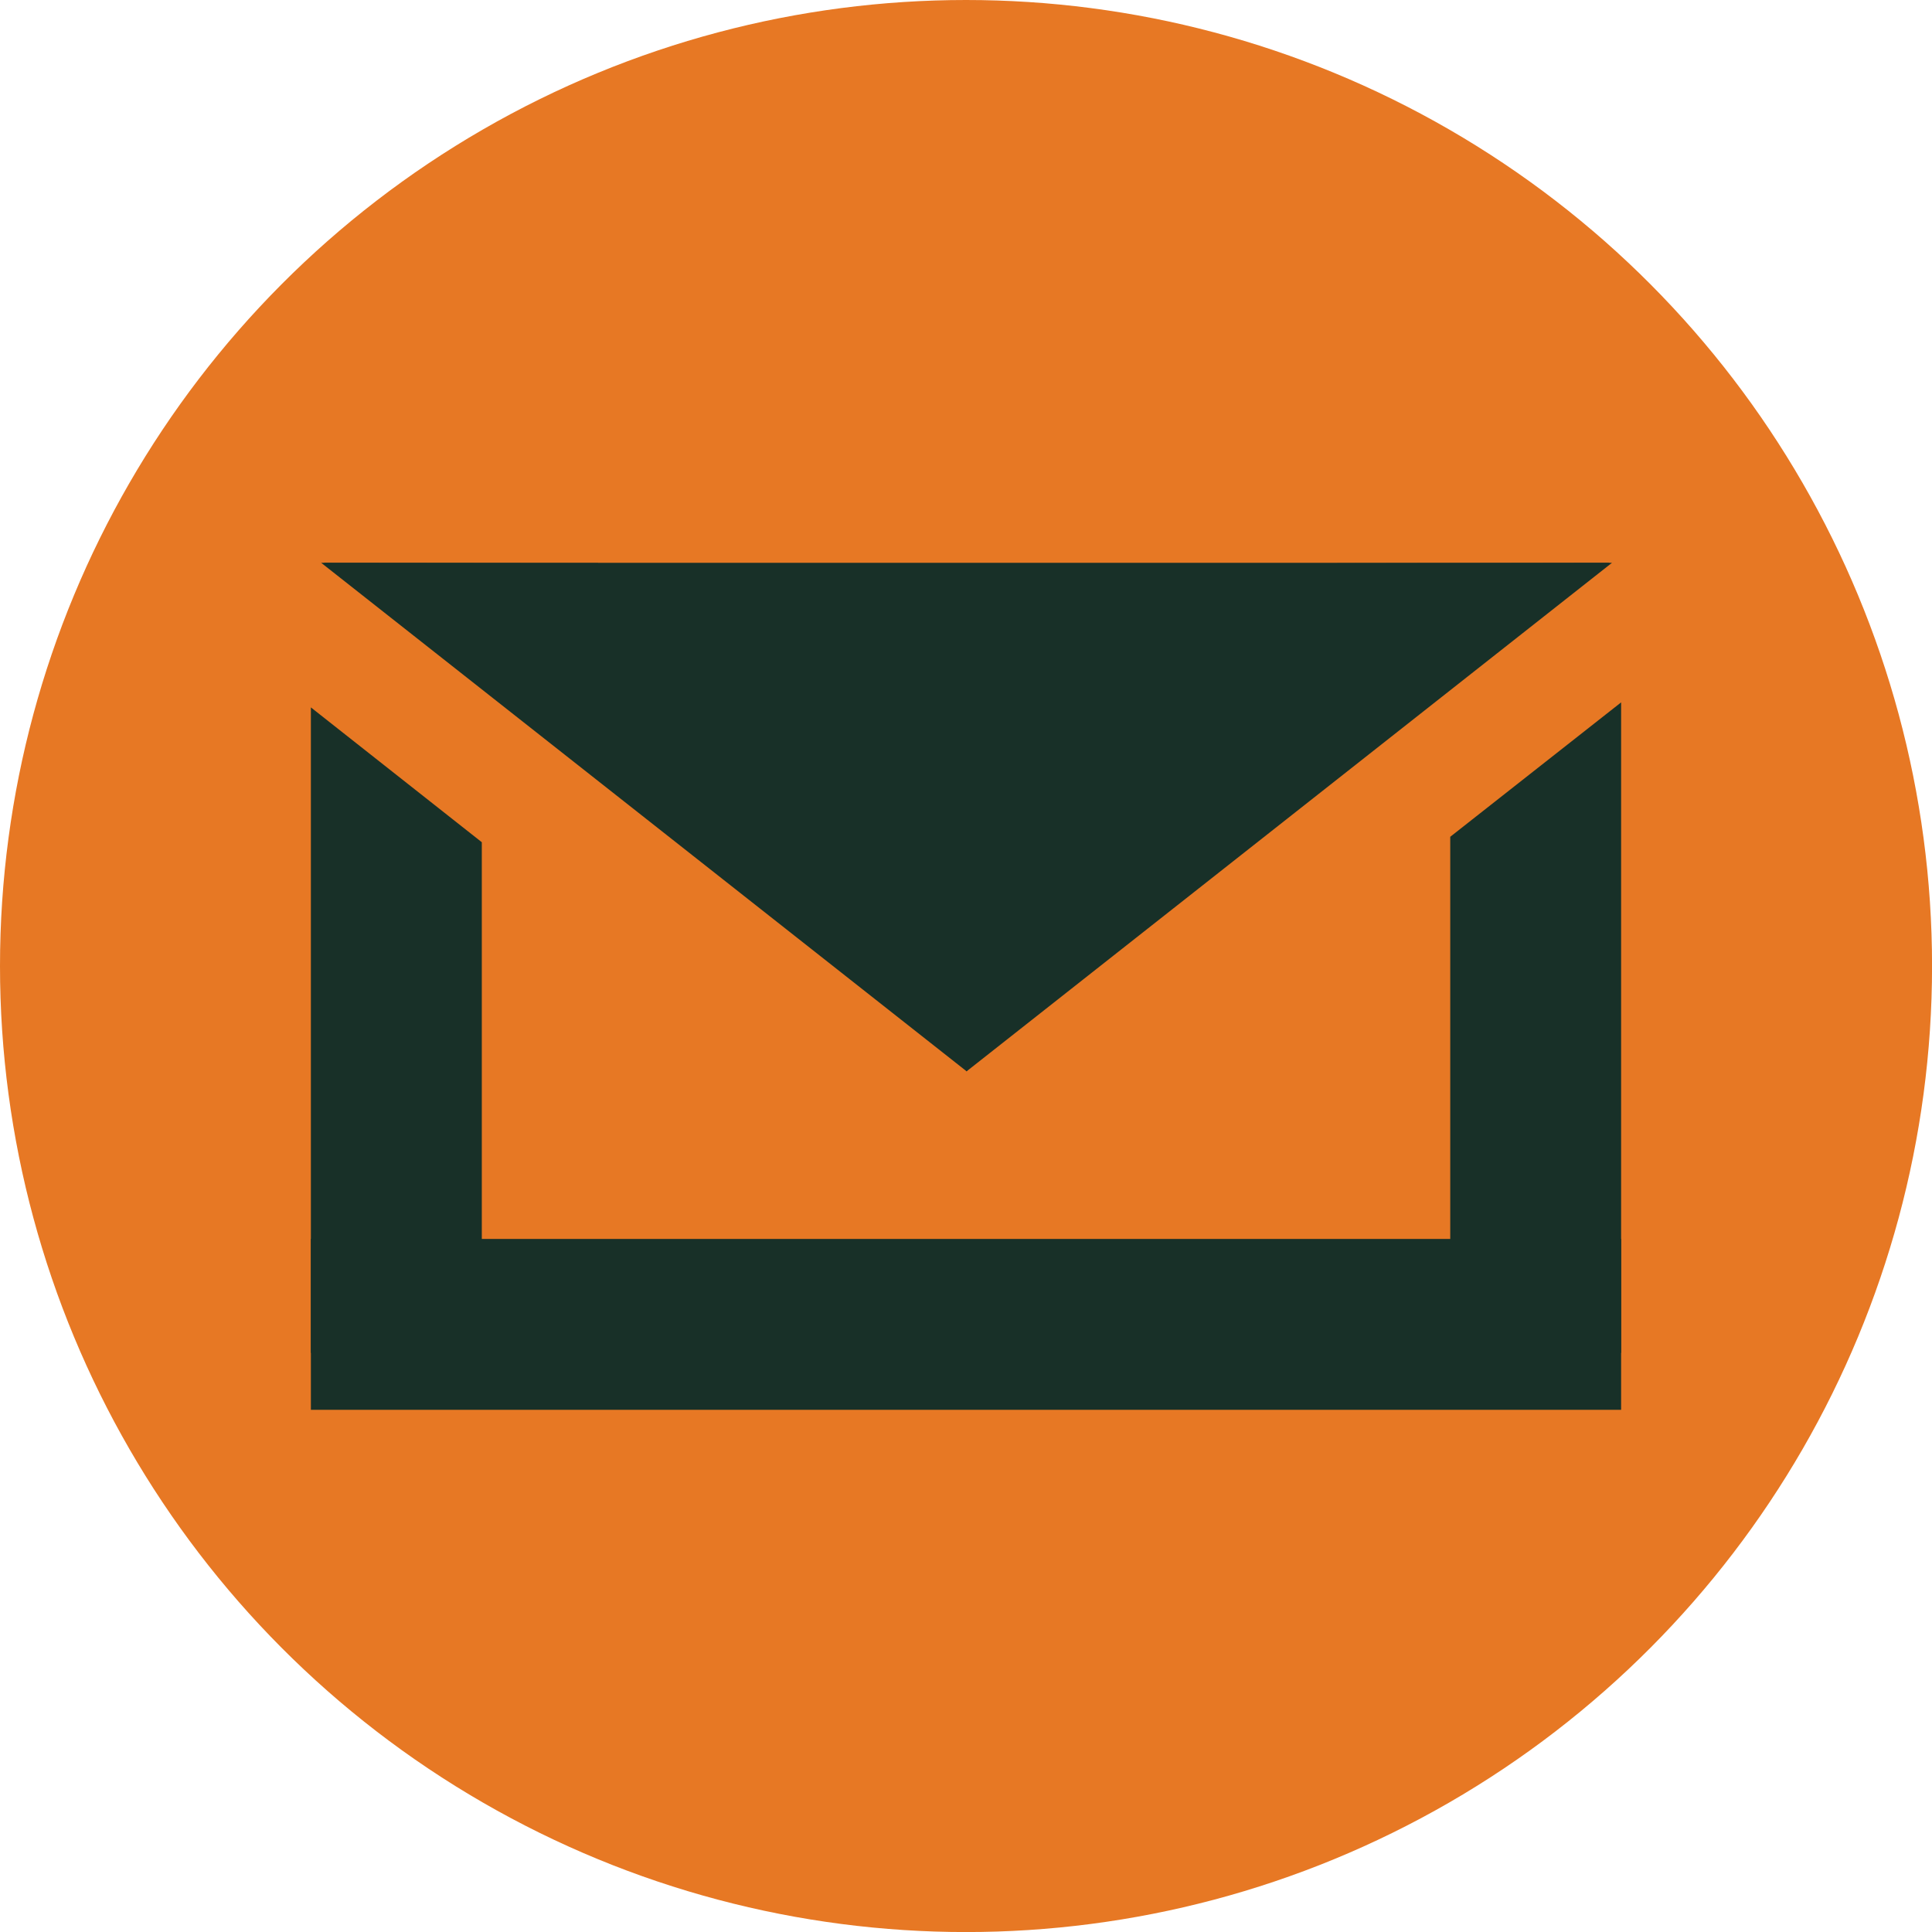
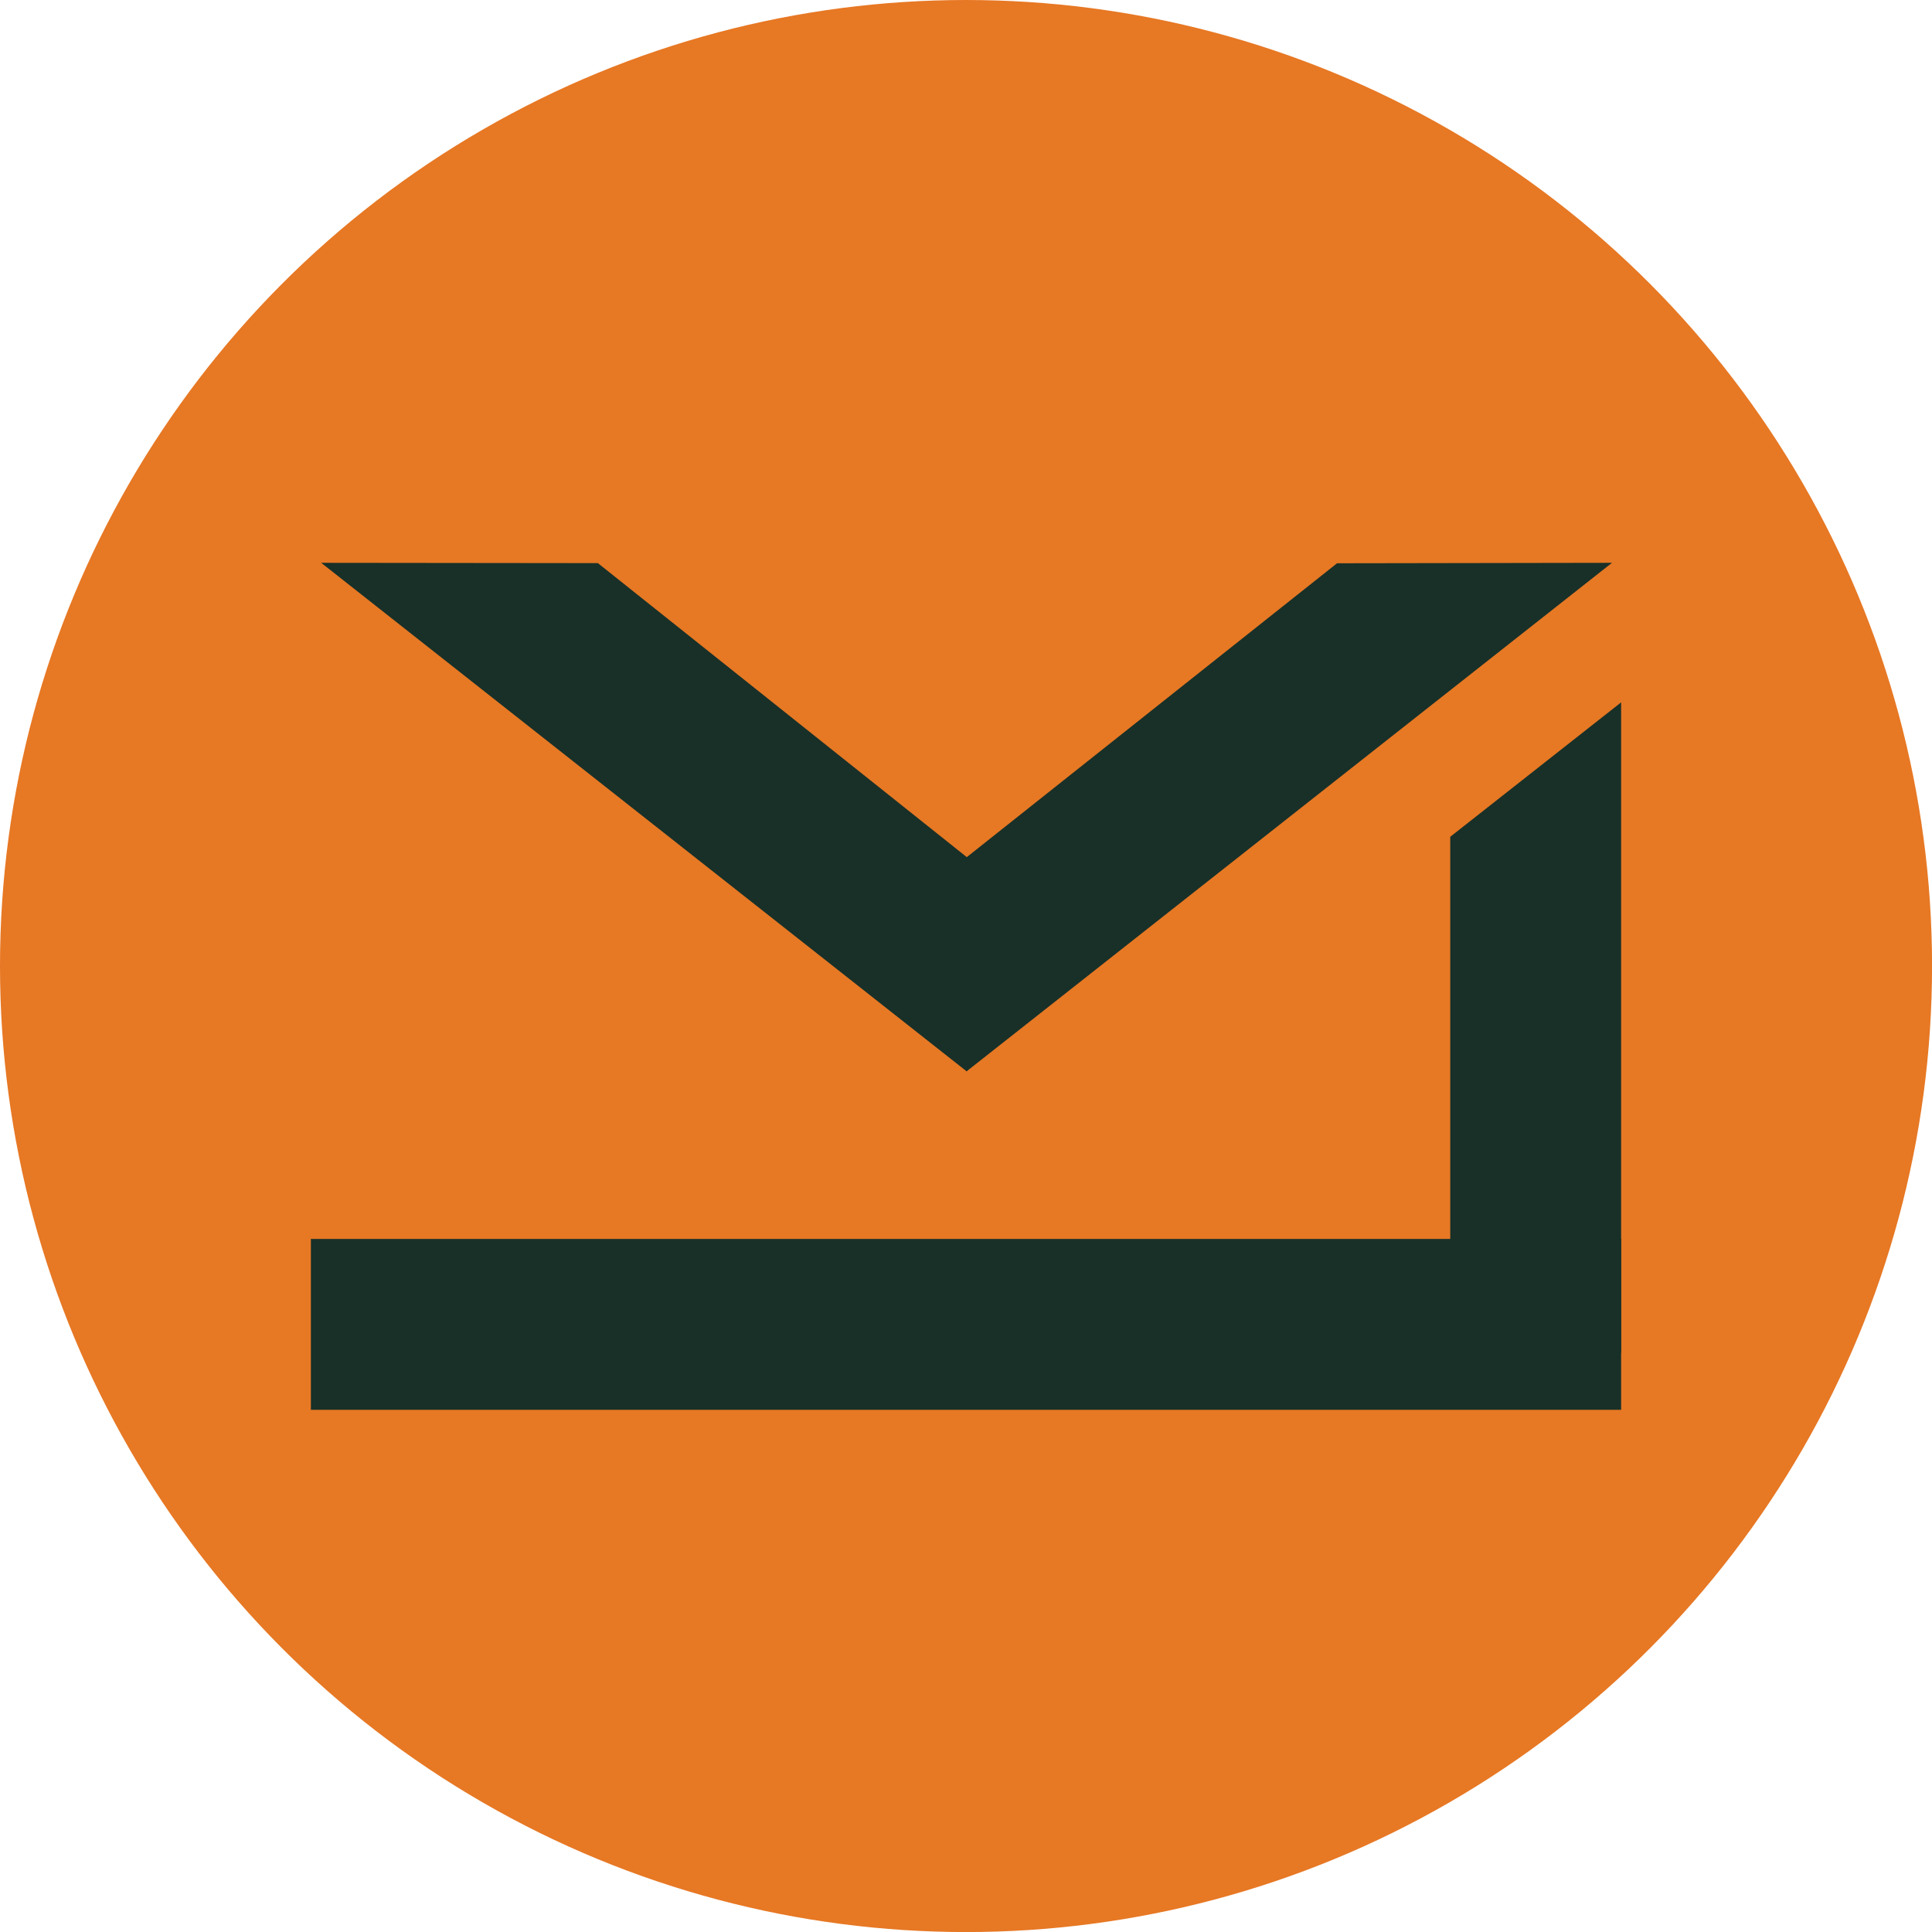
<svg xmlns="http://www.w3.org/2000/svg" id="Layer_1" data-name="Layer 1" viewBox="0 0 384.19 384.19">
  <defs>
    <style>.cls-1{fill:#e77824;}.cls-2,.cls-3{fill:#183028;}.cls-2{fill-rule:evenodd;}</style>
  </defs>
  <title>email_icon</title>
  <circle class="cls-1" cx="192.1" cy="192.1" r="192.1" />
-   <polygon class="cls-2" points="61.82 140.67 95.81 167.48 95.81 269.03 61.82 269.03 61.82 140.67" />
  <rect class="cls-3" x="61.82" y="246.37" width="260.55" height="33.98" />
  <polygon class="cls-2" points="288.39 166.4 322.37 139.67 322.37 269.03 288.39 269.03 288.39 166.4" />
-   <polygon class="cls-2" points="192.55 189.67 64.35 111.92 320.05 111.92 270.98 145.27 192.55 189.67" />
  <polygon class="cls-2" points="320.55 111.92 265.88 112.01 172.11 186.43 192.21 213.04 320.55 111.92" />
  <polygon class="cls-2" points="63.87 111.92 118.89 111.98 212.31 186.43 192.22 213.04 63.87 111.92" />
</svg>